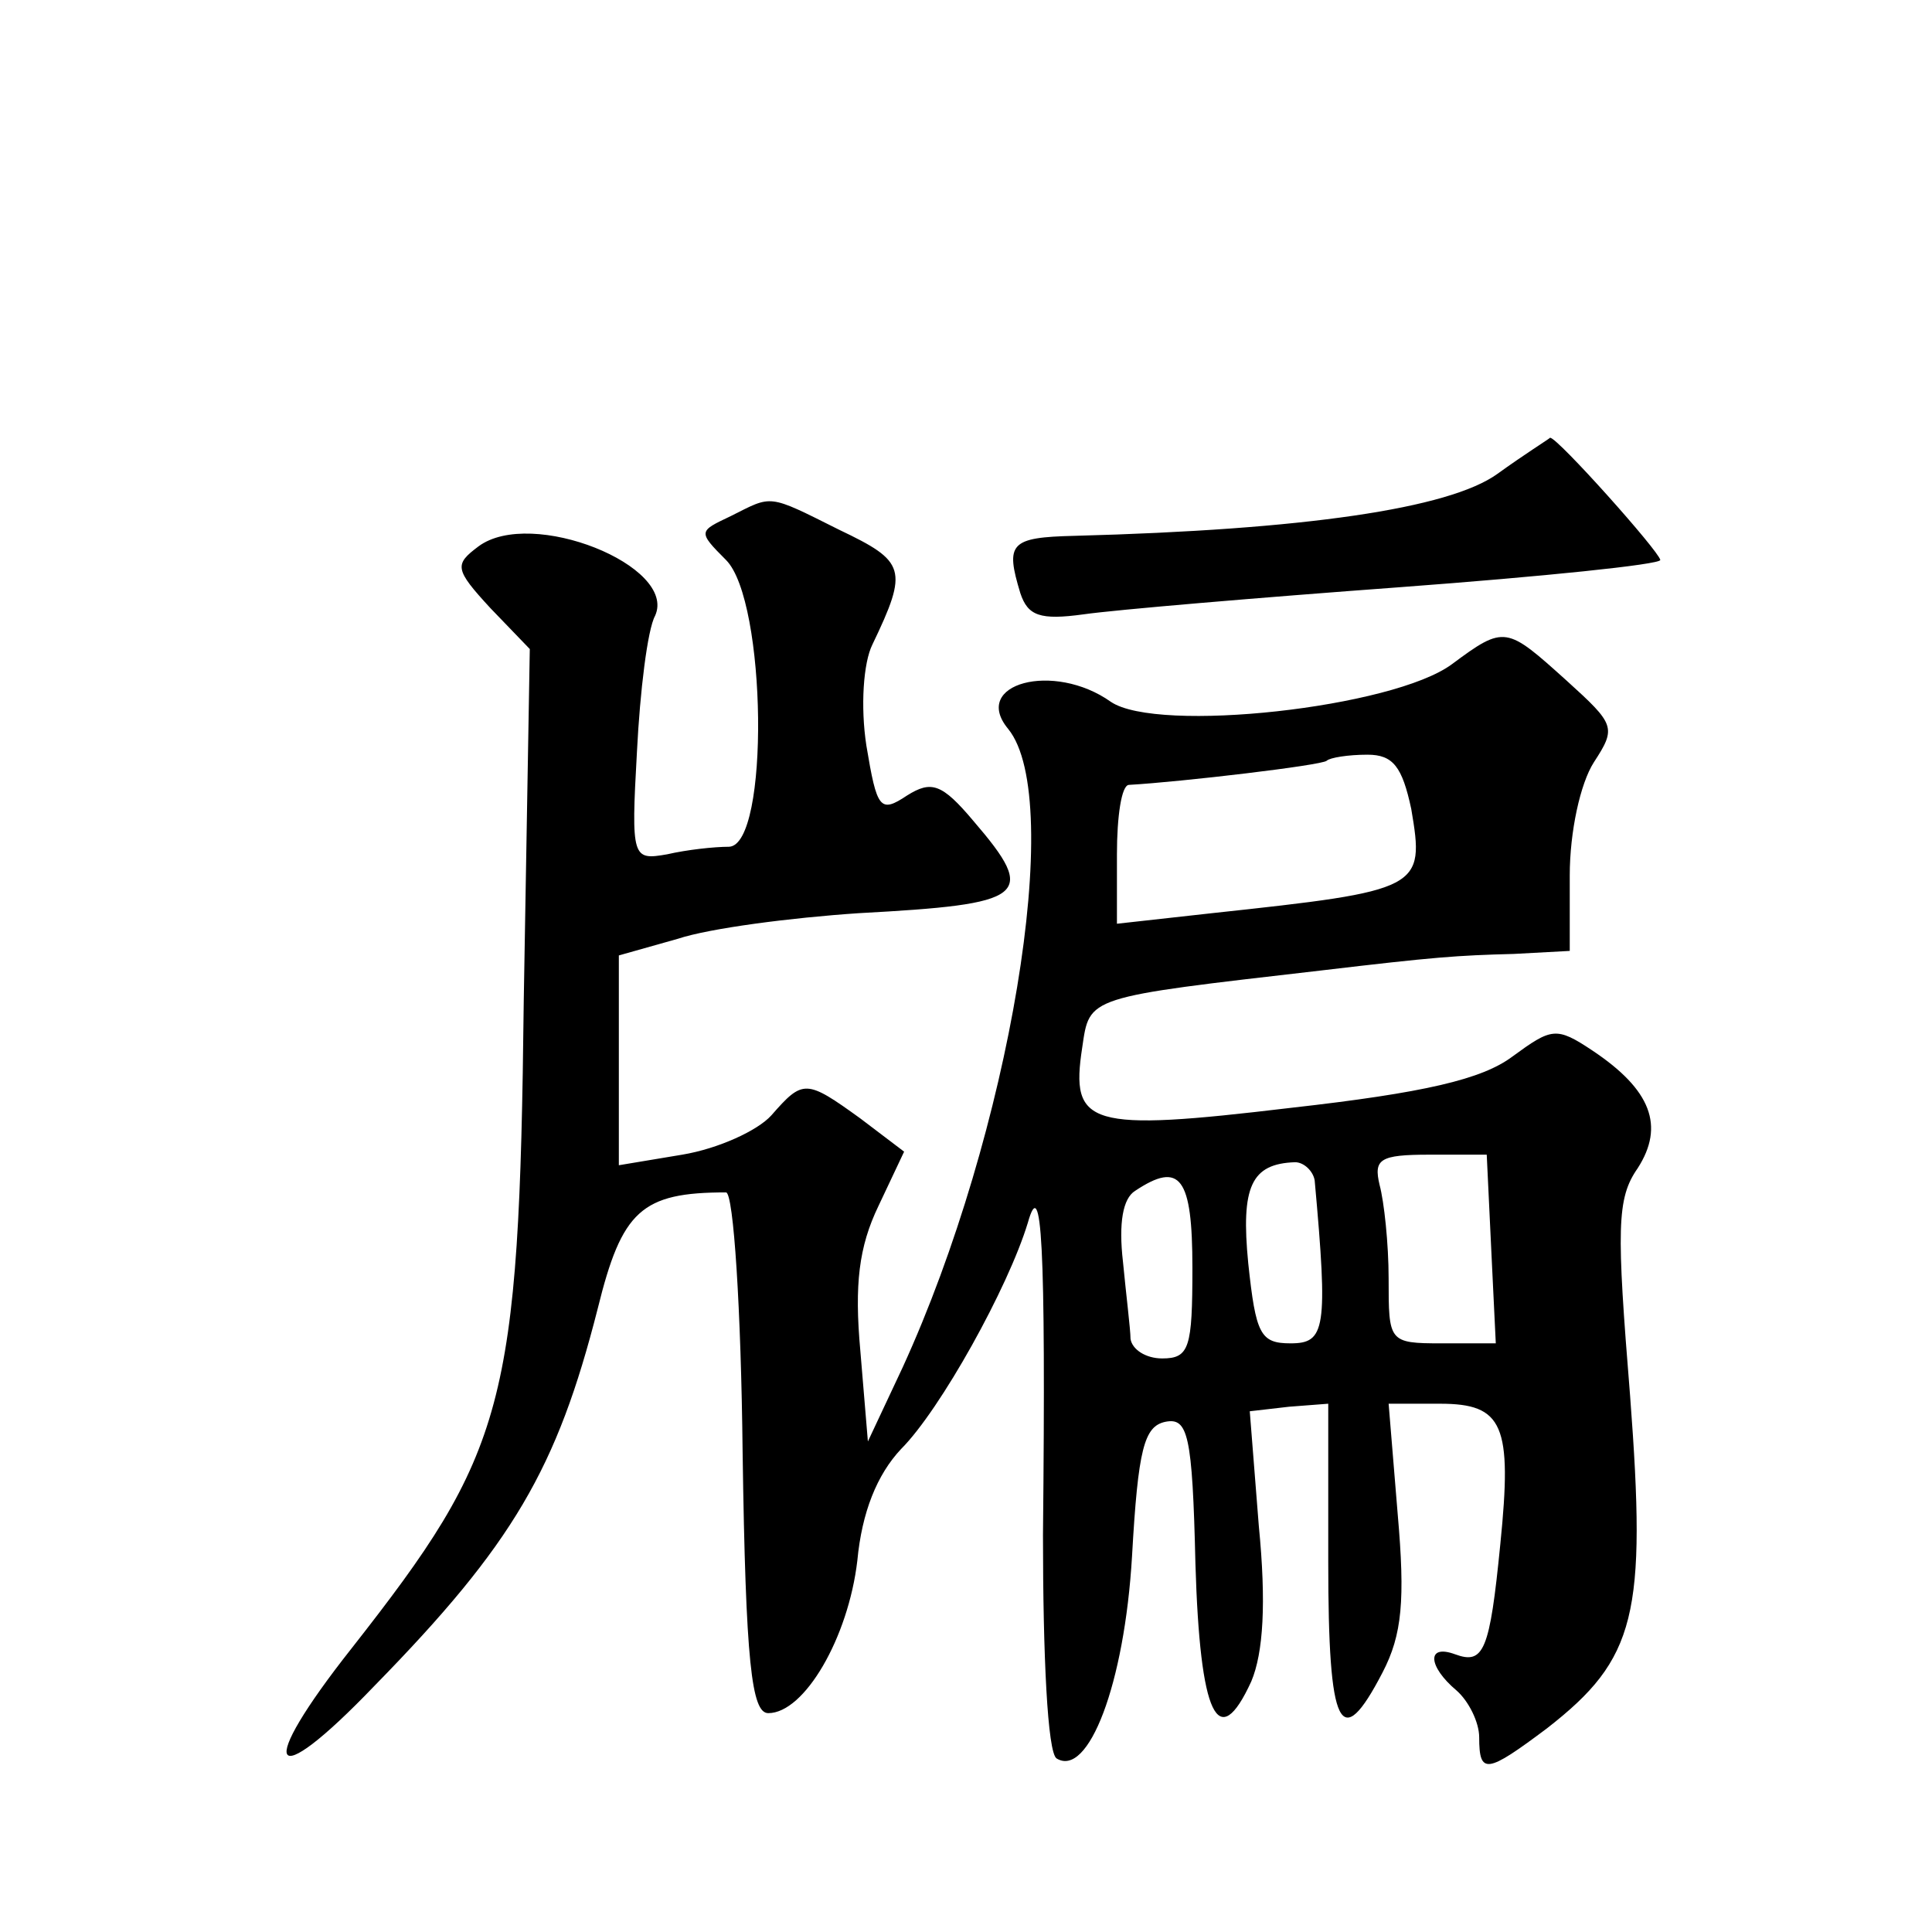
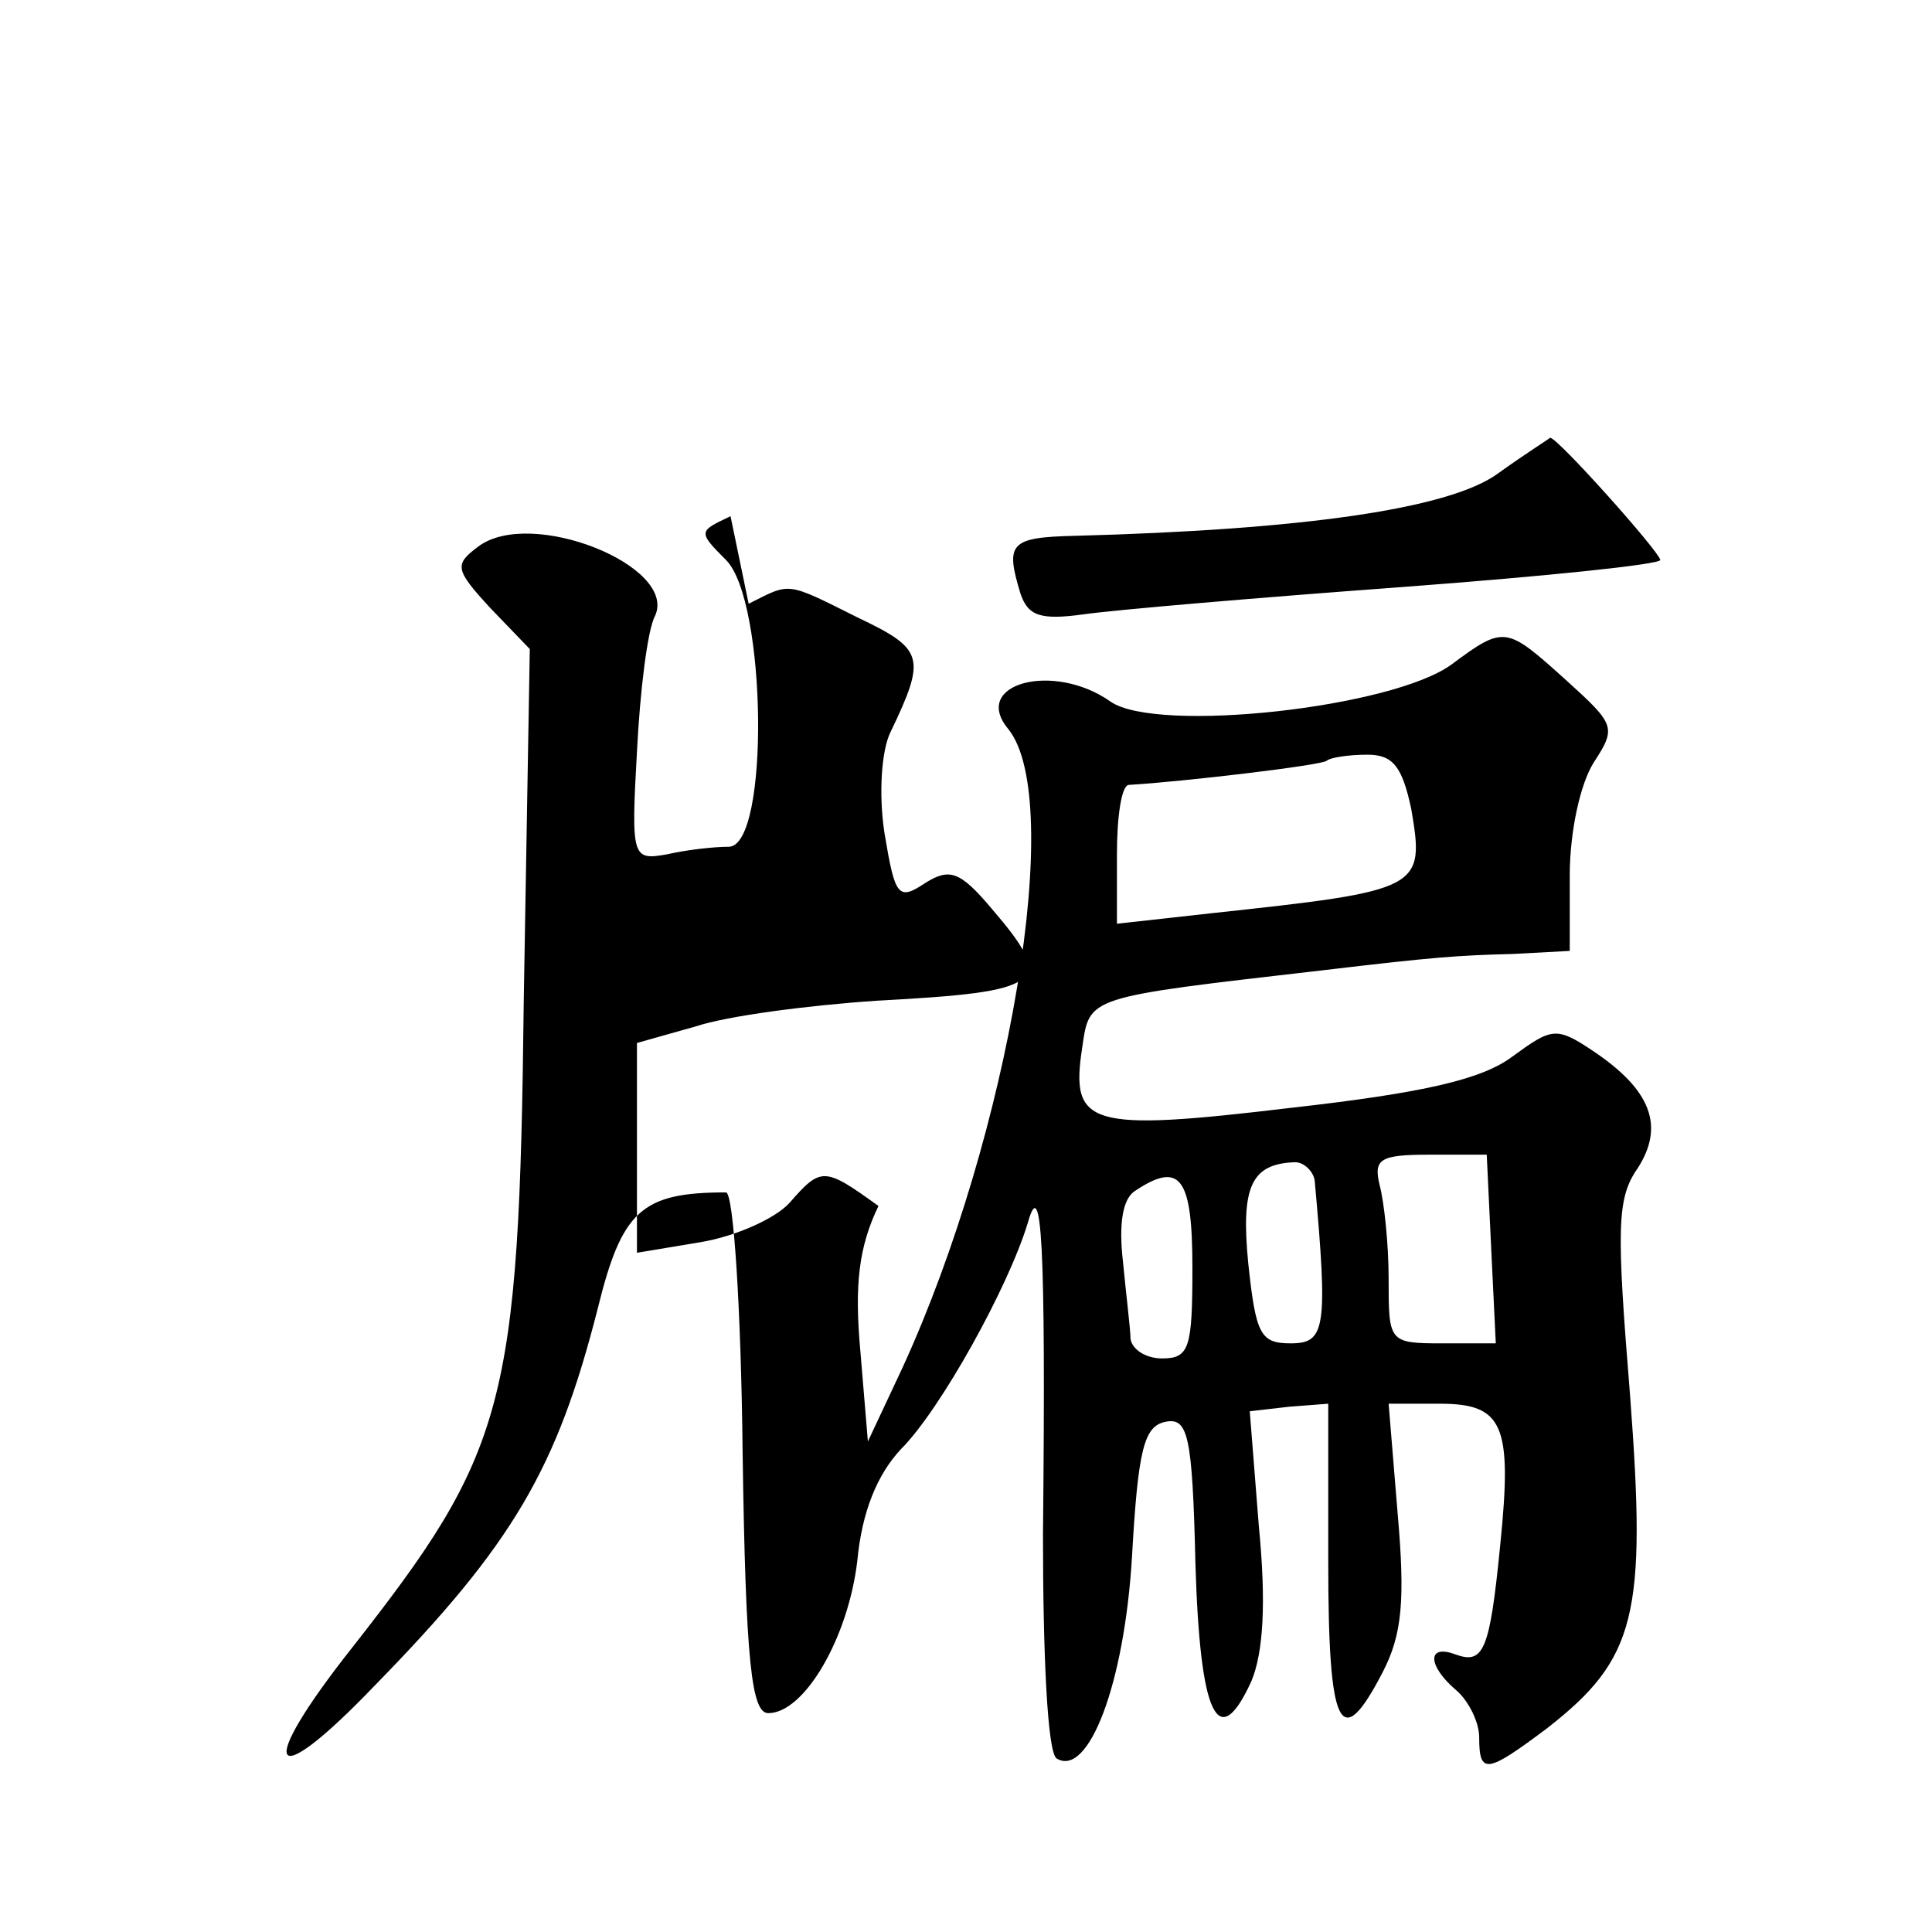
<svg xmlns="http://www.w3.org/2000/svg" version="1.0" width="128pt" height="128pt" viewBox="0 0 128 128" preserveAspectRatio="xMidYMid meet">
  <g transform="translate(0,128) scale(0.1,-0.1)" fill="#0" stroke="none">
-     <path d="M992 966 c-32 -23 -128 -37 -280 -41 -43 -1 -46 -5 -36 -38 5 -15 13 -18 42 -14 21 3 115 11 210 18 94 7 172 15 172 18 -1 6 -68 81 -73 81 -1 -1 -17 -11 -35 -24z M484 938 c-21 -10 -22 -10 -3 -29 27 -27 29 -189 2 -190 -10 0 -28 -2 -41 -5 -23 -4 -24 -3 -20 68 2 40 7 81 12 90 15 33 -82 72 -117 46 -16 -12 -16 -15 8 -41 l26 -27 -4 -233 c-3 -269 -12 -299 -114 -429 -64 -81 -55 -98 15 -25 92 94 121 144 148 250 16 65 29 77 85 77 5 0 10 -78 11 -172 2 -140 6 -173 17 -173 24 0 53 50 59 101 3 32 13 57 29 74 26 26 71 107 84 150 9 32 12 -11 10 -207 0 -80 3 -144 9 -148 21 -13 45 49 50 134 4 71 8 86 22 89 15 3 18 -8 20 -94 3 -101 15 -126 37 -78 8 19 10 52 5 103 l-6 76 26 3 26 2 0 -105 c0 -111 8 -127 36 -73 13 25 15 48 10 105 l-6 73 34 0 c42 0 48 -14 40 -93 -7 -71 -11 -80 -30 -73 -19 7 -18 -8 1 -24 8 -7 15 -21 15 -31 0 -25 5 -24 45 6 59 46 66 75 55 220 -9 111 -9 131 5 151 18 28 9 52 -30 78 -24 16 -27 15 -53 -4 -20 -15 -58 -24 -147 -34 -134 -16 -146 -12 -138 40 5 34 2 33 158 51 76 9 90 10 128 11 l37 2 0 50 c0 29 7 61 16 75 15 23 14 25 -18 54 -40 36 -41 37 -76 11 -39 -29 -195 -46 -226 -25 -38 27 -93 12 -68 -18 38 -47 1 -268 -70 -423 l-23 -49 -5 60 c-4 44 -1 69 12 96 l17 36 -29 22 c-36 26 -38 26 -59 2 -9 -10 -35 -22 -59 -26 l-42 -7 0 70 0 69 39 11 c21 7 75 14 120 17 111 6 119 11 76 61 -21 25 -28 27 -44 17 -18 -12 -20 -9 -27 33 -4 26 -2 55 4 67 24 50 22 55 -22 76 -48 24 -44 23 -72 9z m451 -194 c9 -53 7 -54 -132 -69 l-63 -7 0 46 c0 25 3 46 8 46 35 2 128 13 131 16 2 2 14 4 27 4 17 0 23 -8 29 -36z m53 -292 l3 -62 -36 0 c-35 0 -35 1 -35 43 0 23 -3 51 -6 62 -4 17 0 20 33 20 l38 0 3 -63z m-117 46 c9 -99 7 -108 -16 -108 -20 0 -23 6 -28 53 -5 51 2 66 31 67 6 0 12 -6 13 -12z m-81 -58 c0 -53 -2 -60 -20 -60 -11 0 -20 6 -21 13 0 6 -3 30 -5 51 -3 26 0 42 8 47 30 20 38 9 38 -51z" />
+     <path d="M992 966 c-32 -23 -128 -37 -280 -41 -43 -1 -46 -5 -36 -38 5 -15 13 -18 42 -14 21 3 115 11 210 18 94 7 172 15 172 18 -1 6 -68 81 -73 81 -1 -1 -17 -11 -35 -24z M484 938 c-21 -10 -22 -10 -3 -29 27 -27 29 -189 2 -190 -10 0 -28 -2 -41 -5 -23 -4 -24 -3 -20 68 2 40 7 81 12 90 15 33 -82 72 -117 46 -16 -12 -16 -15 8 -41 l26 -27 -4 -233 c-3 -269 -12 -299 -114 -429 -64 -81 -55 -98 15 -25 92 94 121 144 148 250 16 65 29 77 85 77 5 0 10 -78 11 -172 2 -140 6 -173 17 -173 24 0 53 50 59 101 3 32 13 57 29 74 26 26 71 107 84 150 9 32 12 -11 10 -207 0 -80 3 -144 9 -148 21 -13 45 49 50 134 4 71 8 86 22 89 15 3 18 -8 20 -94 3 -101 15 -126 37 -78 8 19 10 52 5 103 l-6 76 26 3 26 2 0 -105 c0 -111 8 -127 36 -73 13 25 15 48 10 105 l-6 73 34 0 c42 0 48 -14 40 -93 -7 -71 -11 -80 -30 -73 -19 7 -18 -8 1 -24 8 -7 15 -21 15 -31 0 -25 5 -24 45 6 59 46 66 75 55 220 -9 111 -9 131 5 151 18 28 9 52 -30 78 -24 16 -27 15 -53 -4 -20 -15 -58 -24 -147 -34 -134 -16 -146 -12 -138 40 5 34 2 33 158 51 76 9 90 10 128 11 l37 2 0 50 c0 29 7 61 16 75 15 23 14 25 -18 54 -40 36 -41 37 -76 11 -39 -29 -195 -46 -226 -25 -38 27 -93 12 -68 -18 38 -47 1 -268 -70 -423 l-23 -49 -5 60 c-4 44 -1 69 12 96 c-36 26 -38 26 -59 2 -9 -10 -35 -22 -59 -26 l-42 -7 0 70 0 69 39 11 c21 7 75 14 120 17 111 6 119 11 76 61 -21 25 -28 27 -44 17 -18 -12 -20 -9 -27 33 -4 26 -2 55 4 67 24 50 22 55 -22 76 -48 24 -44 23 -72 9z m451 -194 c9 -53 7 -54 -132 -69 l-63 -7 0 46 c0 25 3 46 8 46 35 2 128 13 131 16 2 2 14 4 27 4 17 0 23 -8 29 -36z m53 -292 l3 -62 -36 0 c-35 0 -35 1 -35 43 0 23 -3 51 -6 62 -4 17 0 20 33 20 l38 0 3 -63z m-117 46 c9 -99 7 -108 -16 -108 -20 0 -23 6 -28 53 -5 51 2 66 31 67 6 0 12 -6 13 -12z m-81 -58 c0 -53 -2 -60 -20 -60 -11 0 -20 6 -21 13 0 6 -3 30 -5 51 -3 26 0 42 8 47 30 20 38 9 38 -51z" />
  </g>
</svg>